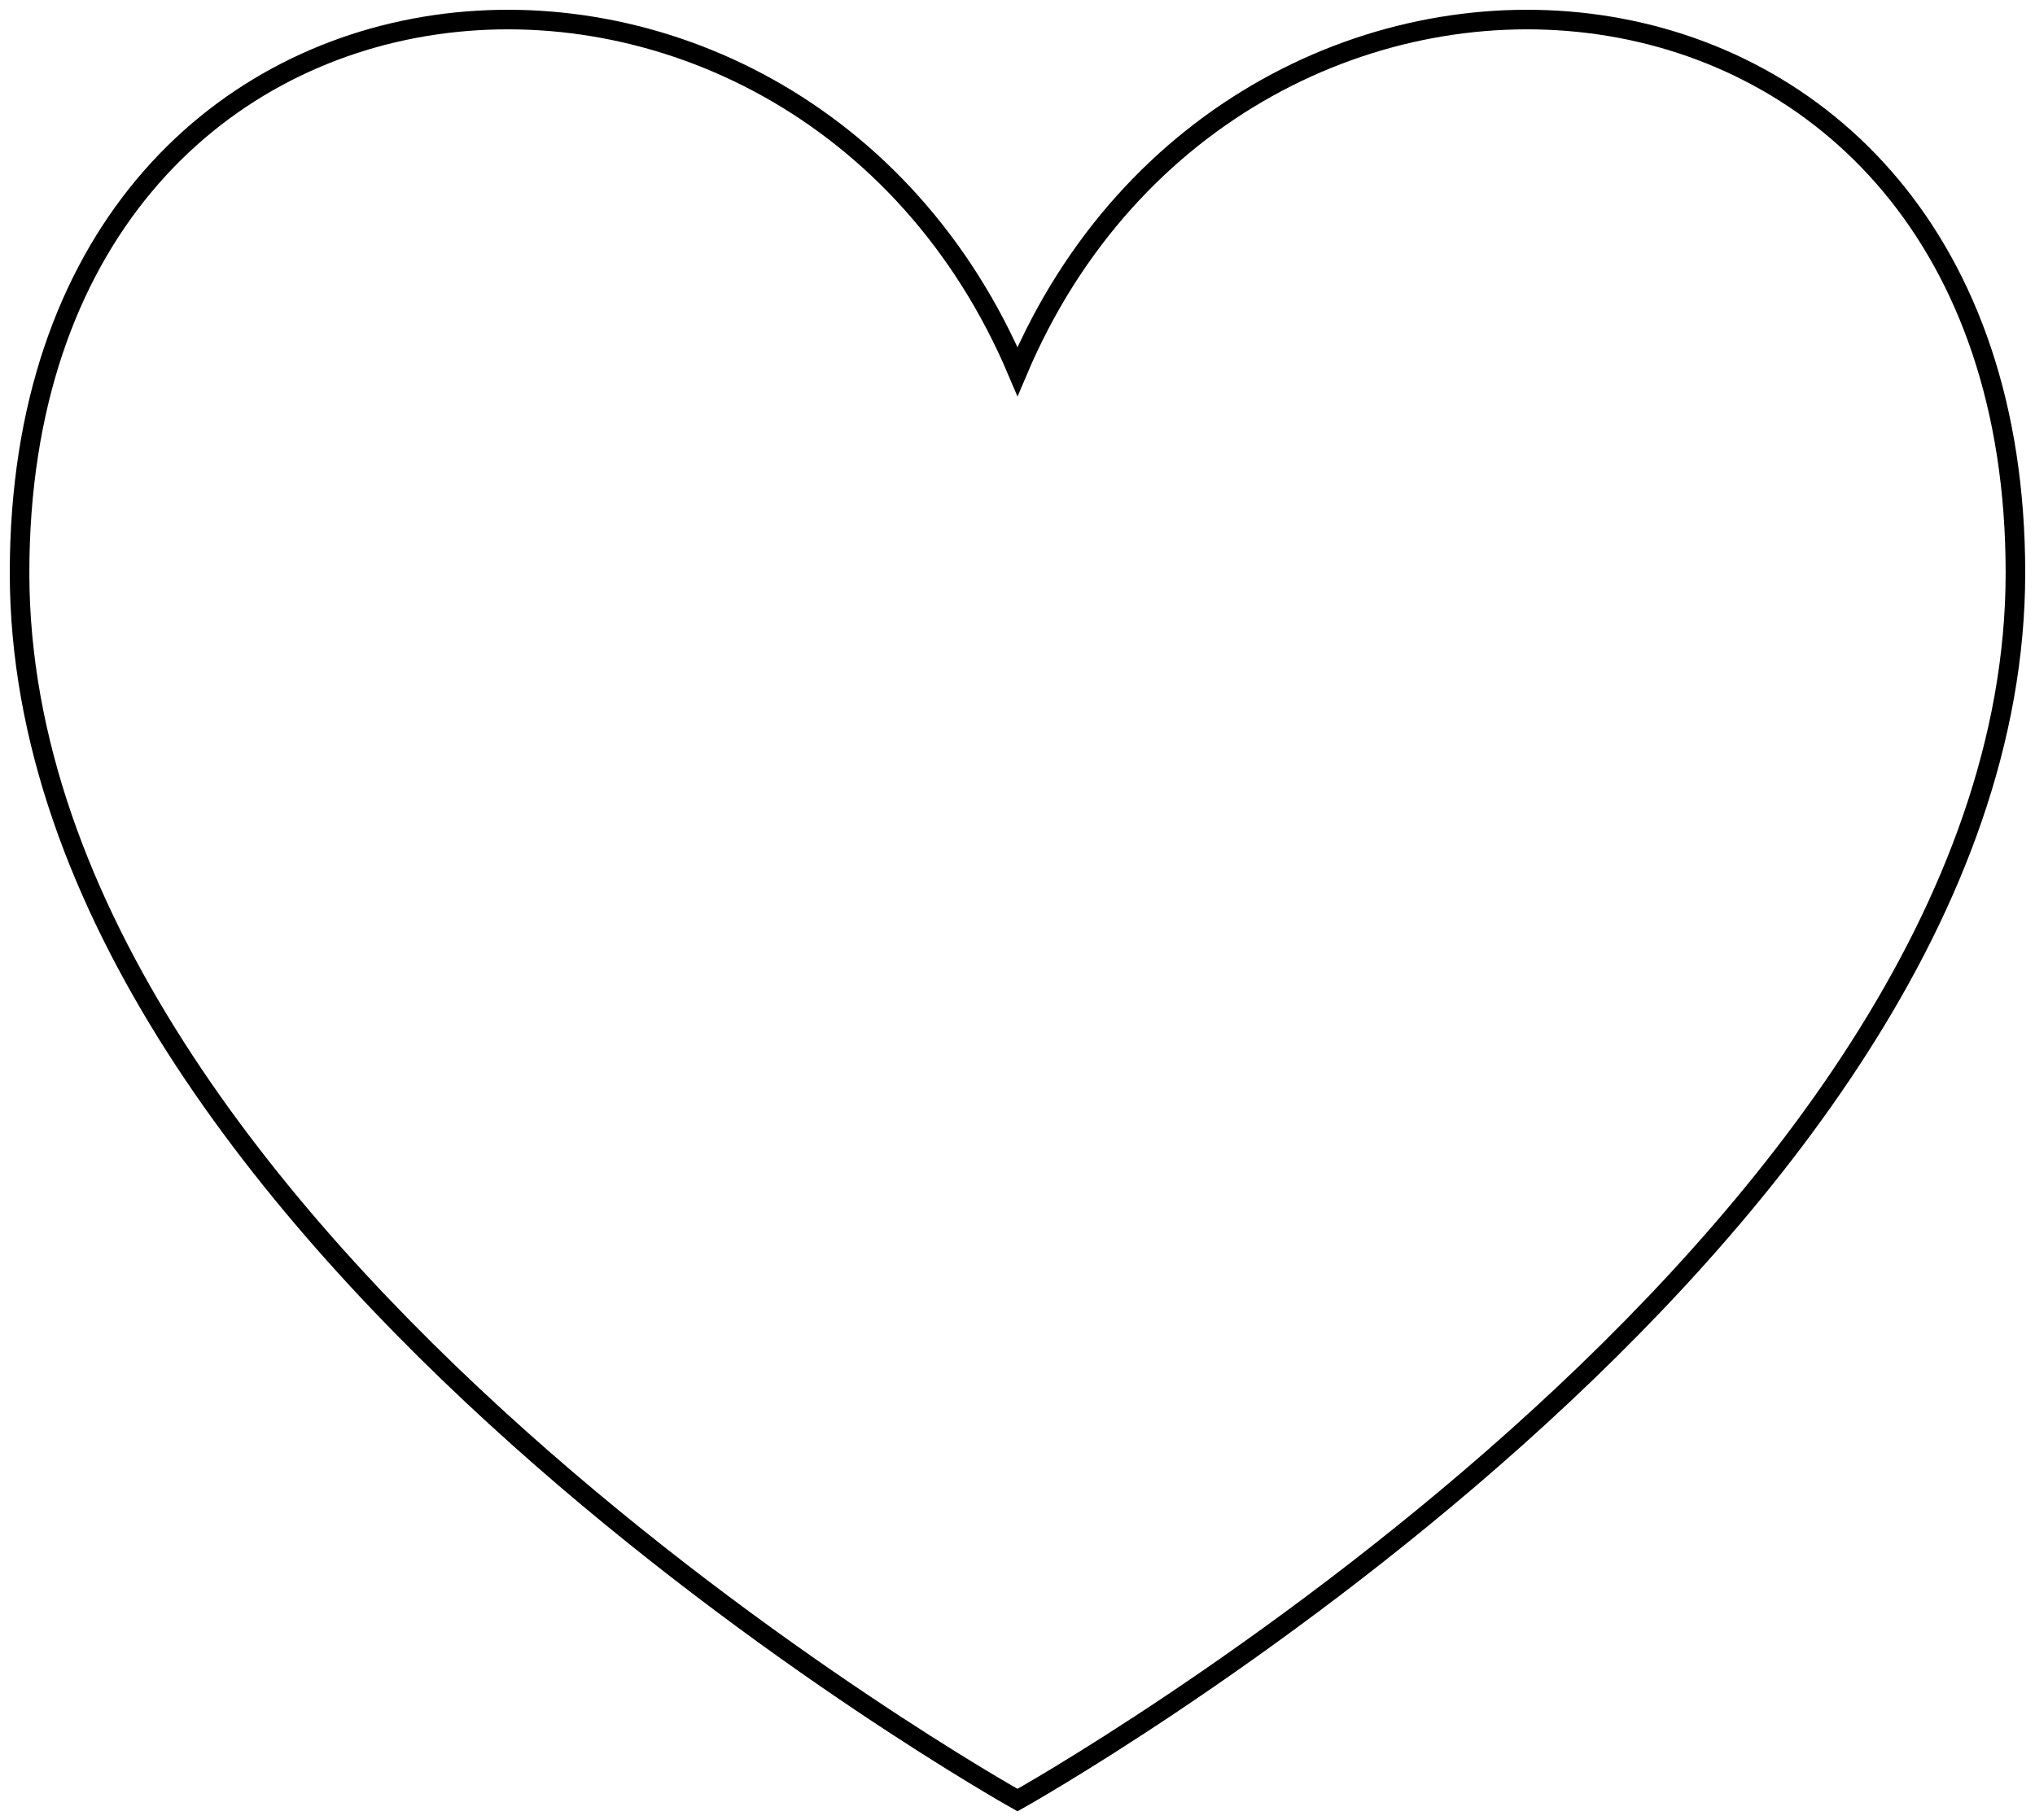
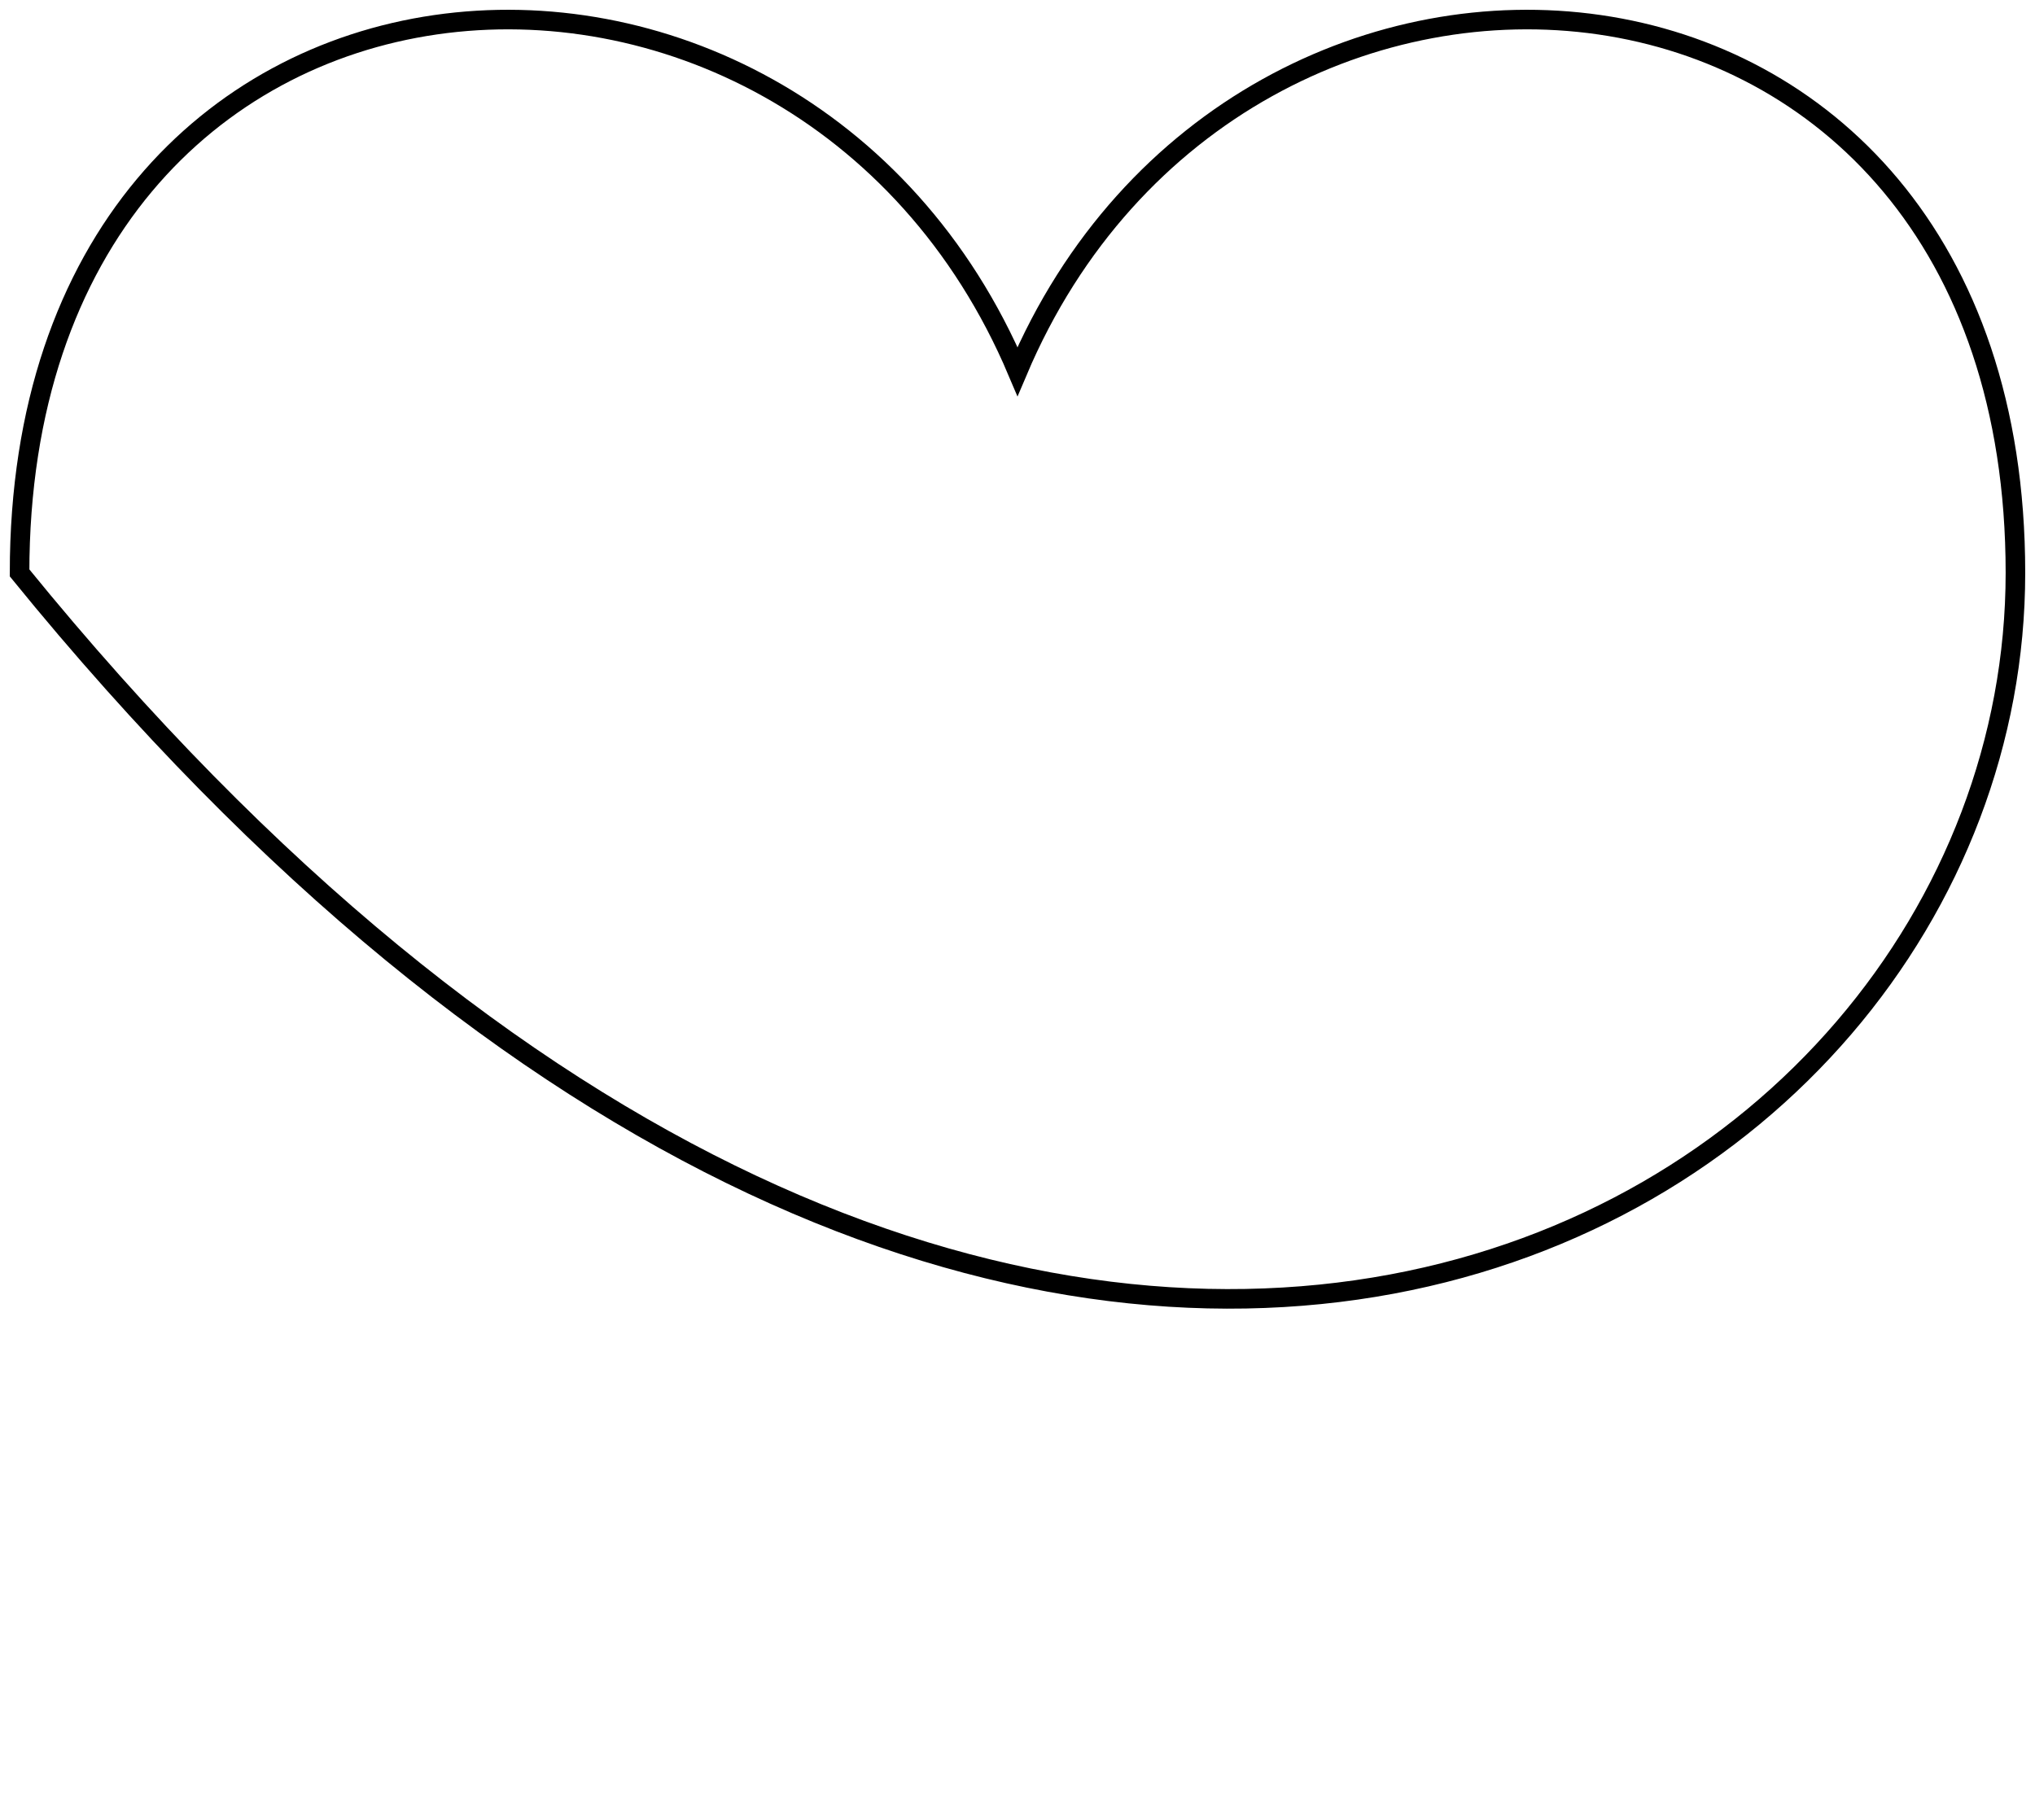
<svg xmlns="http://www.w3.org/2000/svg" width="104" height="93" viewBox="0 0 104 93" fill="none">
-   <path d="M52 18.985C40.667 -7.782 1 -4.931 1 29.28C1 63.49 52 92 52 92C52 92 103 63.49 103 29.28C103 -4.931 63.333 -7.782 52 18.985Z" stroke="black" stroke-linecap="round" />
+   <path d="M52 18.985C40.667 -7.782 1 -4.931 1 29.28C52 92 103 63.49 103 29.28C103 -4.931 63.333 -7.782 52 18.985Z" stroke="black" stroke-linecap="round" />
</svg>